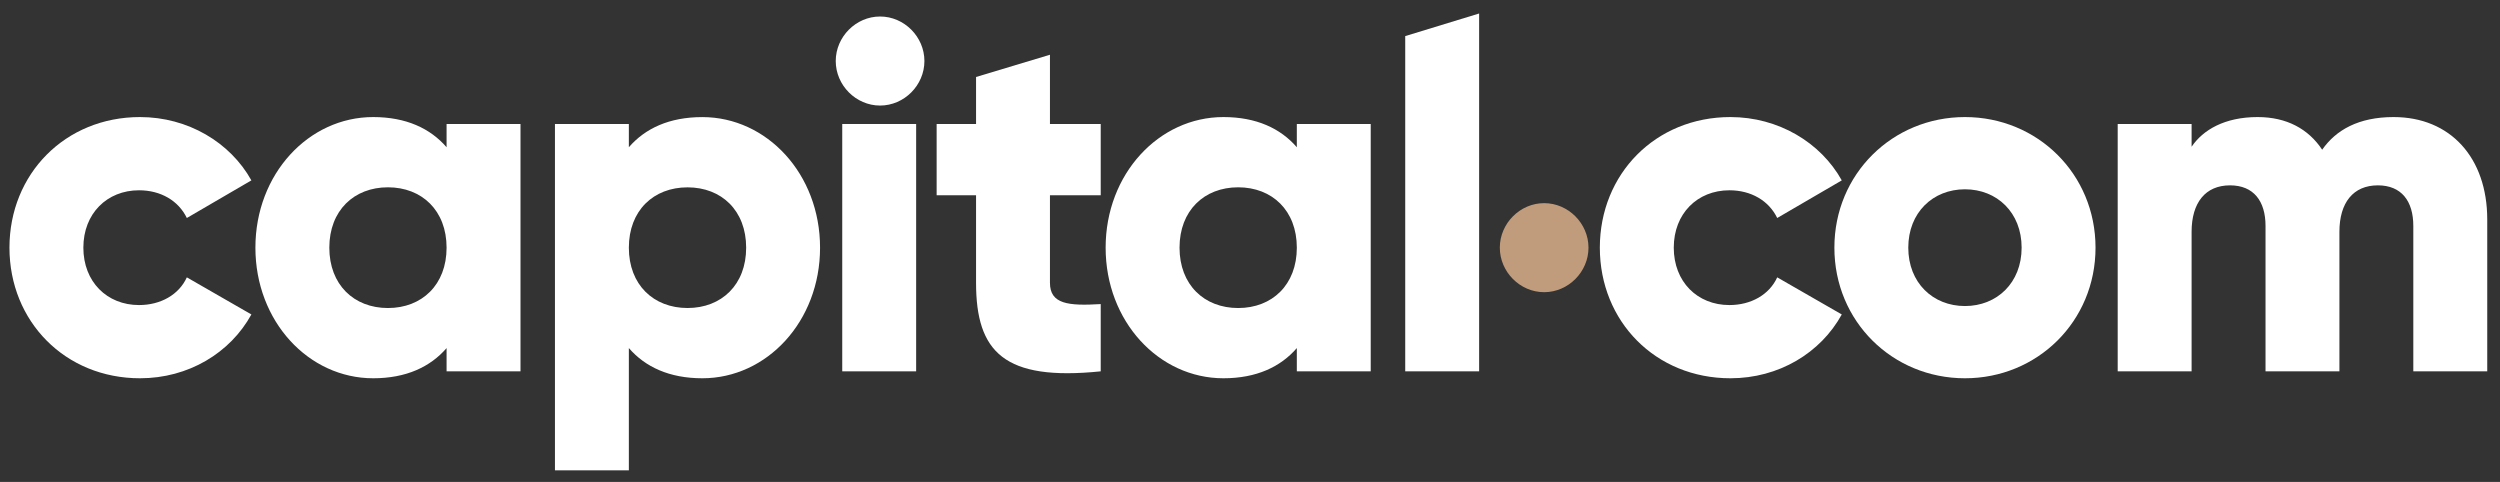
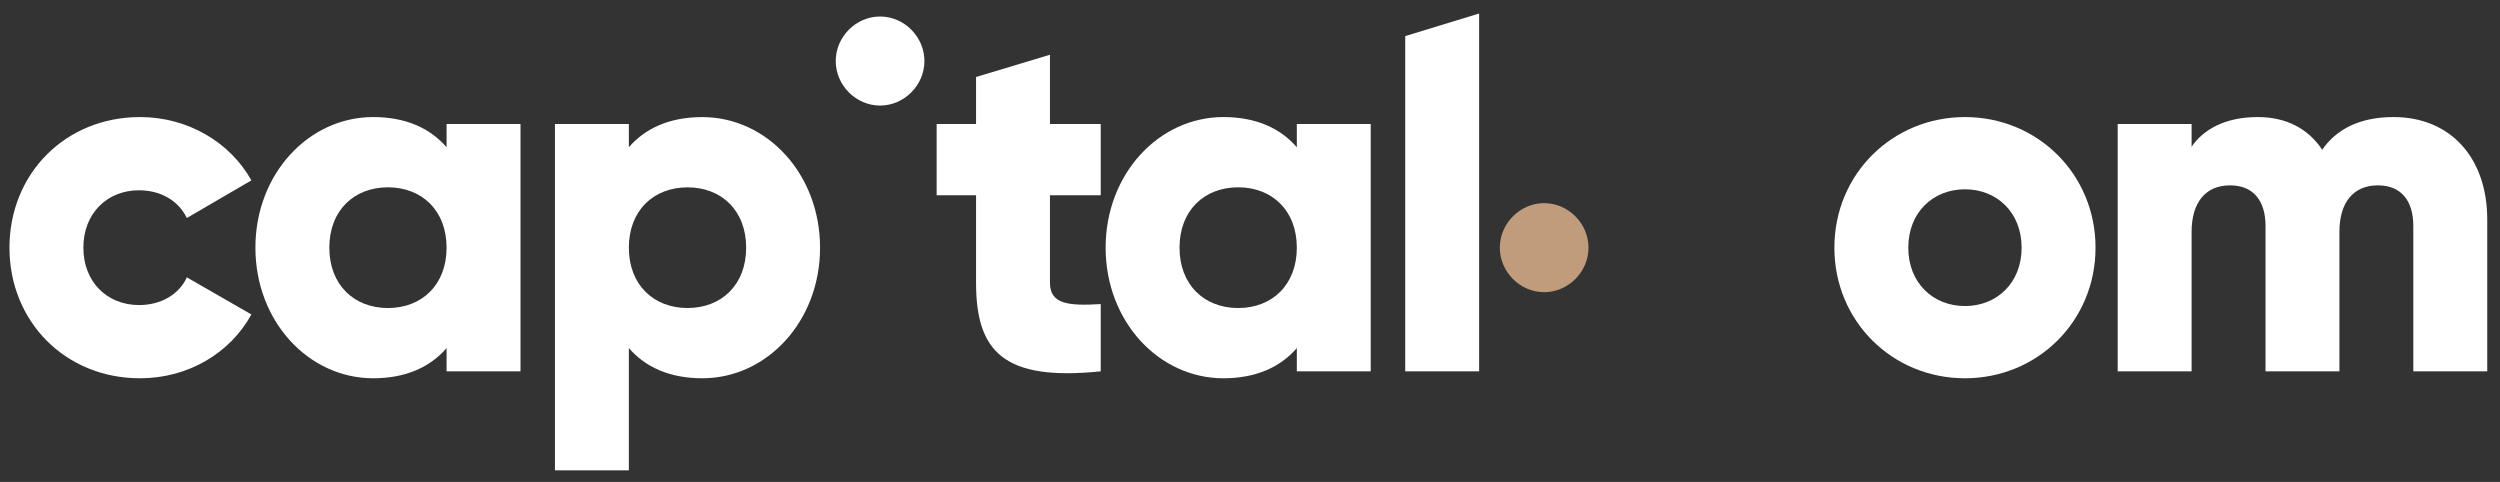
<svg xmlns="http://www.w3.org/2000/svg" width="166px" height="32px" viewBox="0 0 166 32" version="1.1">
  <rect x="0" y="0" width="166" height="32" fill="#333333" stroke="none" />
  <title>logo</title>
  <desc>Created with Sketch.</desc>
  <defs />
  <g id="_Approved---News" stroke="none" stroke-width="1" fill="none" fill-rule="evenodd">
    <g id="Desktop_learn_glossary-view-Term-Copy" transform="translate(-150, -30)">
      <g id="Header_white">
        <g id="first-level">
          <g id="logo" transform="translate(150, 30)">
            <path d="M158.936,7.773 C156.614,7.773 155.108,8.628 154.193,9.941 C153.276,8.561 151.837,7.773 149.906,7.773 C147.715,7.773 146.275,8.628 145.522,9.744 L145.522,8.233 L140.615,8.233 L140.615,24.657 L145.522,24.657 L145.522,15.395 C145.522,13.456 146.439,12.307 148.075,12.307 C149.644,12.307 150.431,13.357 150.431,15 L150.431,24.657 L155.337,24.657 L155.337,15.395 C155.337,13.456 156.254,12.307 157.89,12.307 C159.46,12.307 160.244,13.357 160.244,15 L160.244,24.657 L165.153,24.657 L165.153,14.573 C165.153,10.467 162.699,7.773 158.936,7.773" id="Fill-8" fill="#ffffff" />
            <path d="M130.473,20.321 C128.346,20.321 126.71,18.777 126.71,16.445 C126.71,14.113 128.346,12.569 130.473,12.569 C132.599,12.569 134.236,14.113 134.236,16.445 C134.236,18.777 132.599,20.321 130.473,20.321 L130.473,20.321 Z M130.473,7.773 C125.663,7.773 121.803,11.551 121.803,16.445 C121.803,21.34 125.663,25.117 130.473,25.117 C135.282,25.117 139.143,21.34 139.143,16.445 C139.143,11.551 135.282,7.773 130.473,7.773 L130.473,7.773 Z" id="Fill-9" fill="#ffffff" />
-             <path d="M114.833,20.256 C112.707,20.256 111.138,18.712 111.138,16.445 C111.138,14.179 112.707,12.635 114.833,12.635 C116.273,12.635 117.451,13.325 118.007,14.475 L122.294,11.977 C120.887,9.448 118.072,7.773 114.9,7.773 C109.927,7.773 106.229,11.551 106.229,16.445 C106.229,21.34 109.927,25.117 114.9,25.117 C118.106,25.117 120.887,23.441 122.294,20.88 L118.007,18.416 C117.484,19.565 116.273,20.256 114.833,20.256" id="Fill-10" fill="#ffffff" />
            <path d="M82.215,20.453 C79.958,20.453 78.321,18.909 78.321,16.445 C78.321,13.981 79.958,12.437 82.215,12.437 C84.473,12.437 86.109,13.981 86.109,16.445 C86.109,18.909 84.473,20.453 82.215,20.453 L82.215,20.453 Z M86.109,9.777 C85.029,8.529 83.426,7.773 81.234,7.773 C76.948,7.773 73.414,11.551 73.414,16.445 C73.414,21.34 76.948,25.117 81.234,25.117 C83.426,25.117 85.029,24.361 86.109,23.113 L86.109,24.657 L91.016,24.657 L91.016,8.233 L86.109,8.233 L86.109,9.777 L86.109,9.777 Z" id="Fill-11" fill="#ffffff" />
            <path d="M69.717,3.635 L64.81,5.112 L64.81,8.233 L62.193,8.233 L62.193,12.964 L64.81,12.964 L64.81,18.777 C64.81,23.376 66.675,25.315 73.088,24.657 L73.088,20.191 C70.928,20.321 69.717,20.191 69.717,18.777 L69.717,12.964 L73.088,12.964 L73.088,8.233 L69.717,8.233 L69.717,3.635" id="Fill-12" fill="#ffffff" />
-             <polygon id="Fill-13" fill="#ffffff" points="55.925 24.657 60.832 24.657 60.832 8.233 55.925 8.233" />
            <polyline id="Fill-14" fill="#ffffff" points="93.307 24.657 98.214 24.657 98.214 0.896 93.307 2.397 93.307 24.657" />
            <path d="M45.653,20.452 C43.394,20.452 41.756,18.908 41.756,16.447 C41.756,13.98 43.394,12.44 45.653,12.44 C47.908,12.44 49.545,13.98 49.545,16.447 C49.545,18.908 47.908,20.452 45.653,20.452 L45.653,20.452 Z M46.634,7.775 C44.44,7.775 42.837,8.528 41.756,9.776 L41.756,8.235 L36.849,8.235 L36.849,31.228 L41.756,31.228 L41.756,23.112 C42.837,24.36 44.44,25.117 46.634,25.117 C50.921,25.117 54.452,21.339 54.452,16.447 C54.452,11.549 50.921,7.775 46.634,7.775 L46.634,7.775 Z" id="Fill-15" fill="#ffffff" />
            <path d="M25.759,20.453 C23.503,20.453 21.867,18.909 21.867,16.445 C21.867,13.981 23.503,12.437 25.759,12.437 C28.017,12.437 29.653,13.981 29.653,16.445 C29.653,18.909 28.017,20.453 25.759,20.453 L25.759,20.453 Z M29.653,9.777 C28.573,8.529 26.97,7.773 24.778,7.773 C20.492,7.773 16.959,11.551 16.959,16.445 C16.959,21.34 20.492,25.117 24.778,25.117 C26.97,25.117 28.573,24.361 29.653,23.113 L29.653,24.657 L34.561,24.657 L34.561,8.233 L29.653,8.233 L29.653,9.777 L29.653,9.777 Z" id="Fill-16" fill="#ffffff" />
            <path d="M9.232,12.635 C10.672,12.635 11.85,13.325 12.406,14.475 L16.692,11.977 C15.285,9.448 12.471,7.773 9.297,7.773 C4.325,7.773 0.628,11.551 0.628,16.445 C0.628,21.34 4.325,25.117 9.297,25.117 C12.504,25.117 15.285,23.441 16.692,20.88 L12.406,18.416 C11.883,19.565 10.672,20.256 9.232,20.256 C7.106,20.256 5.535,18.712 5.535,16.445 C5.535,14.179 7.106,12.635 9.232,12.635" id="Fill-17" fill="#ffffff" />
            <path d="M102.532,19.401 C104.135,19.401 105.476,18.055 105.476,16.445 C105.476,14.836 104.135,13.489 102.532,13.489 C100.929,13.489 99.588,14.836 99.588,16.445 C99.588,18.055 100.929,19.401 102.532,19.401" id="Fill-18" fill="#C09C7C" />
            <path d="M58.437,7.009 C60.04,7.009 61.381,5.661 61.381,4.052 C61.381,2.443 60.04,1.096 58.437,1.096 C56.834,1.096 55.493,2.443 55.493,4.052 C55.493,5.661 56.834,7.009 58.437,7.009" id="Fill-19" fill="#ffffff" />
          </g>
        </g>
      </g>
    </g>
  </g>
</svg>